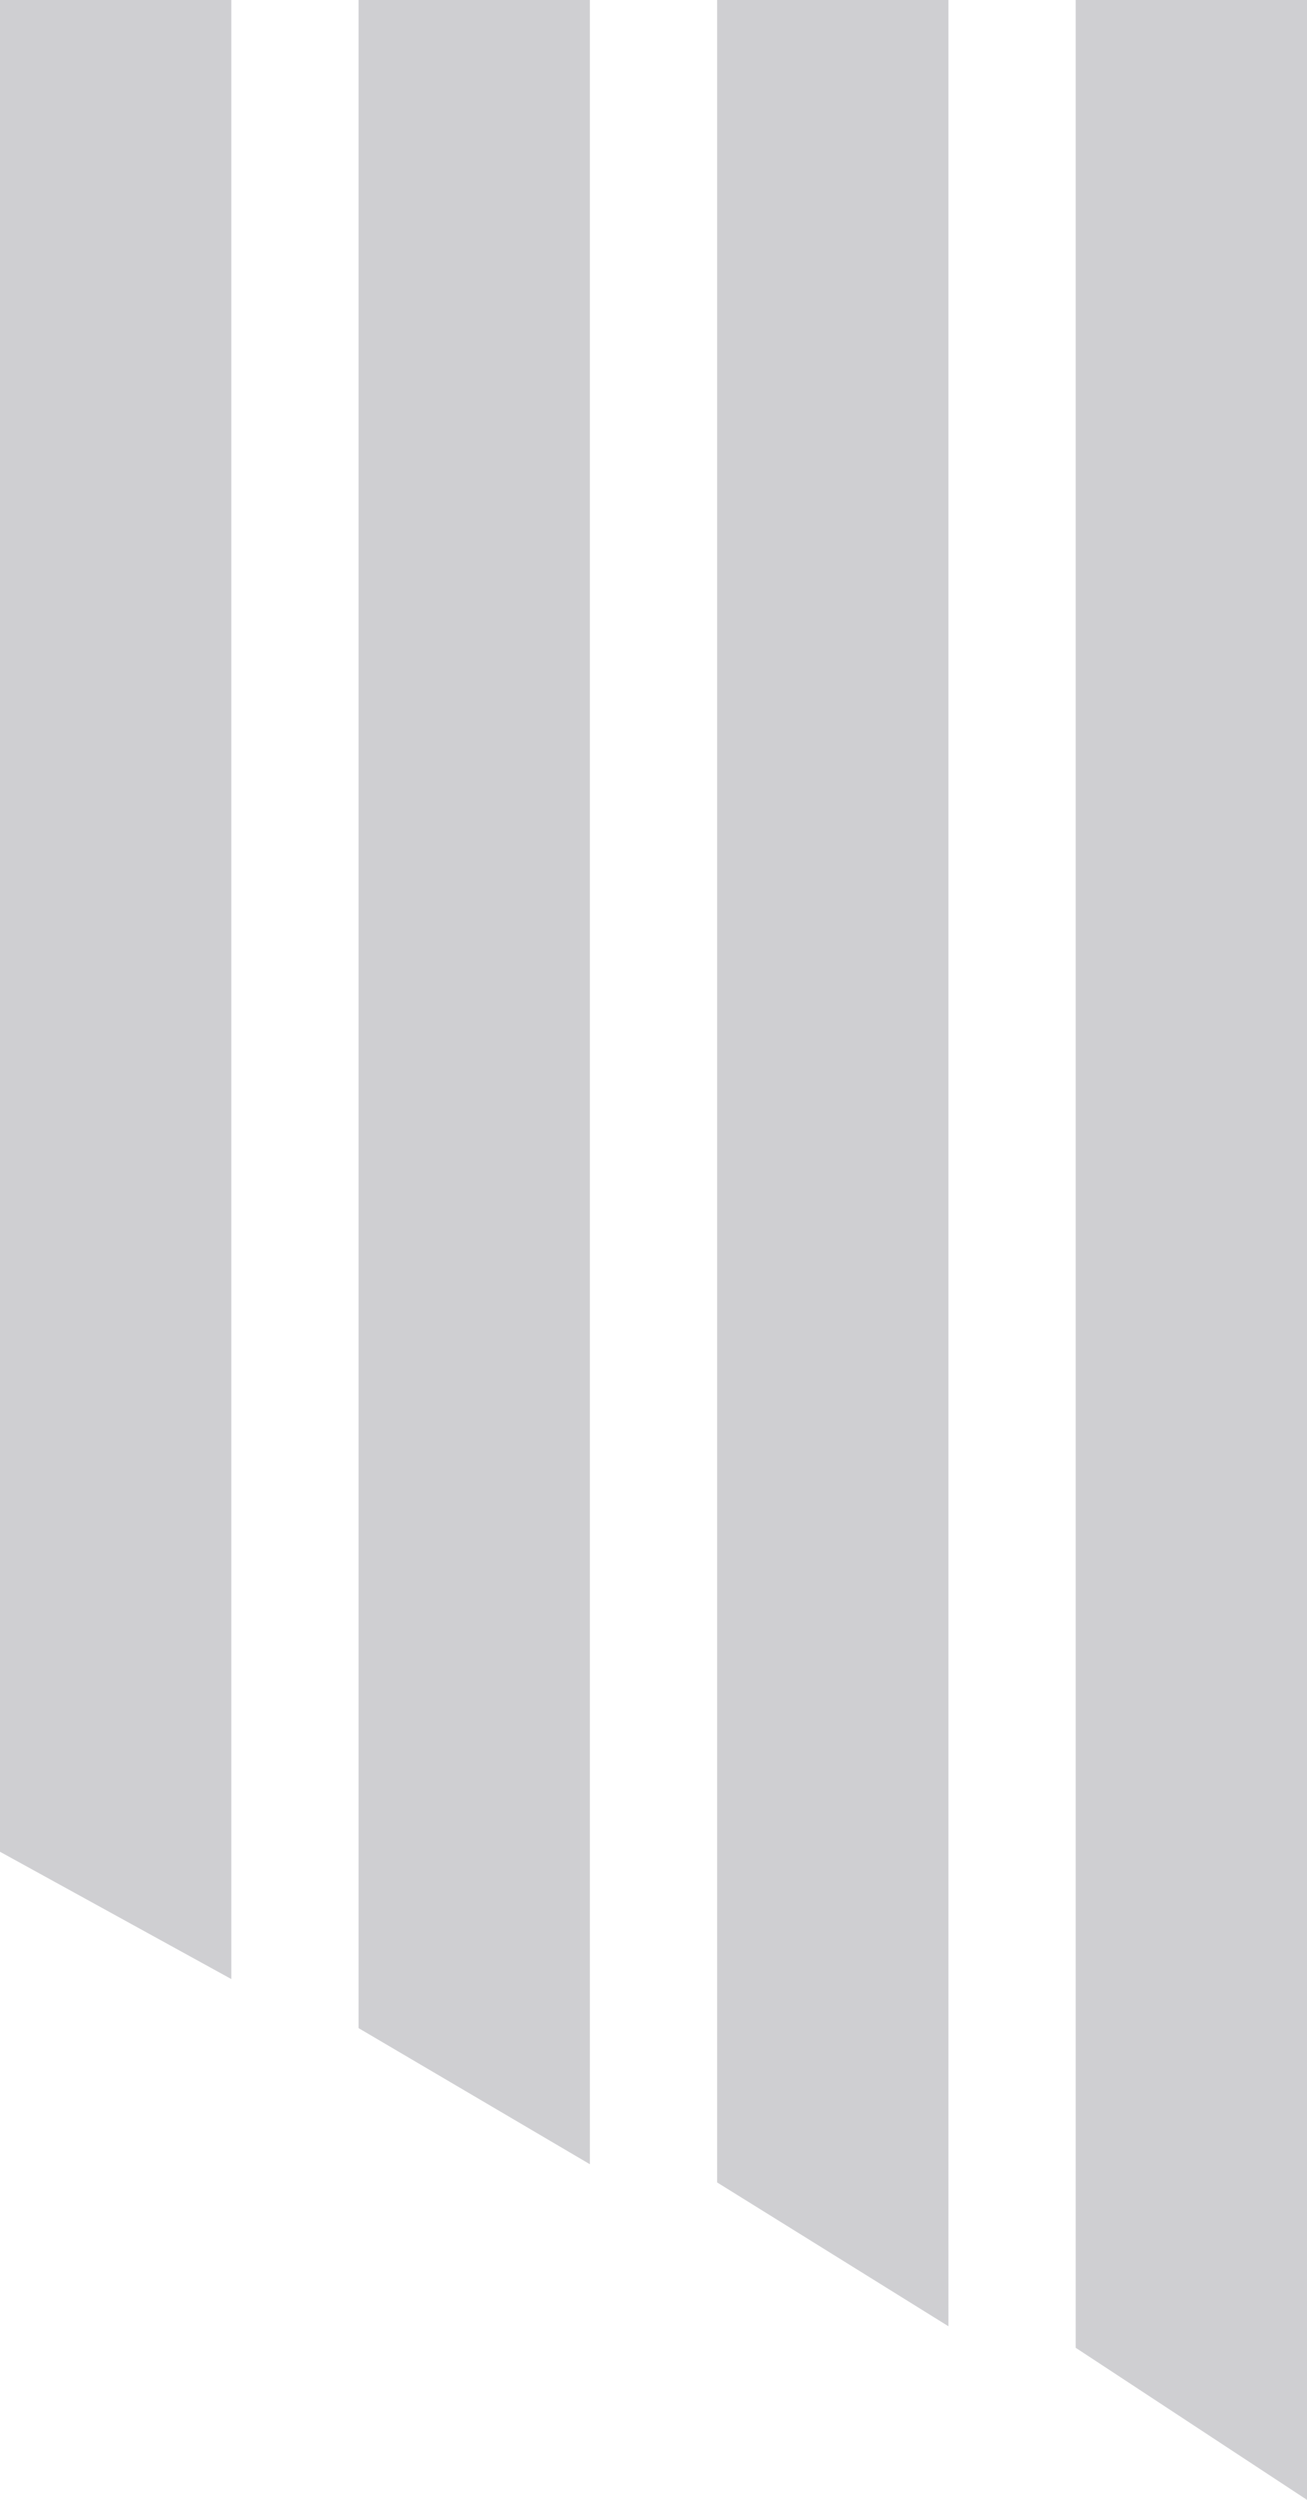
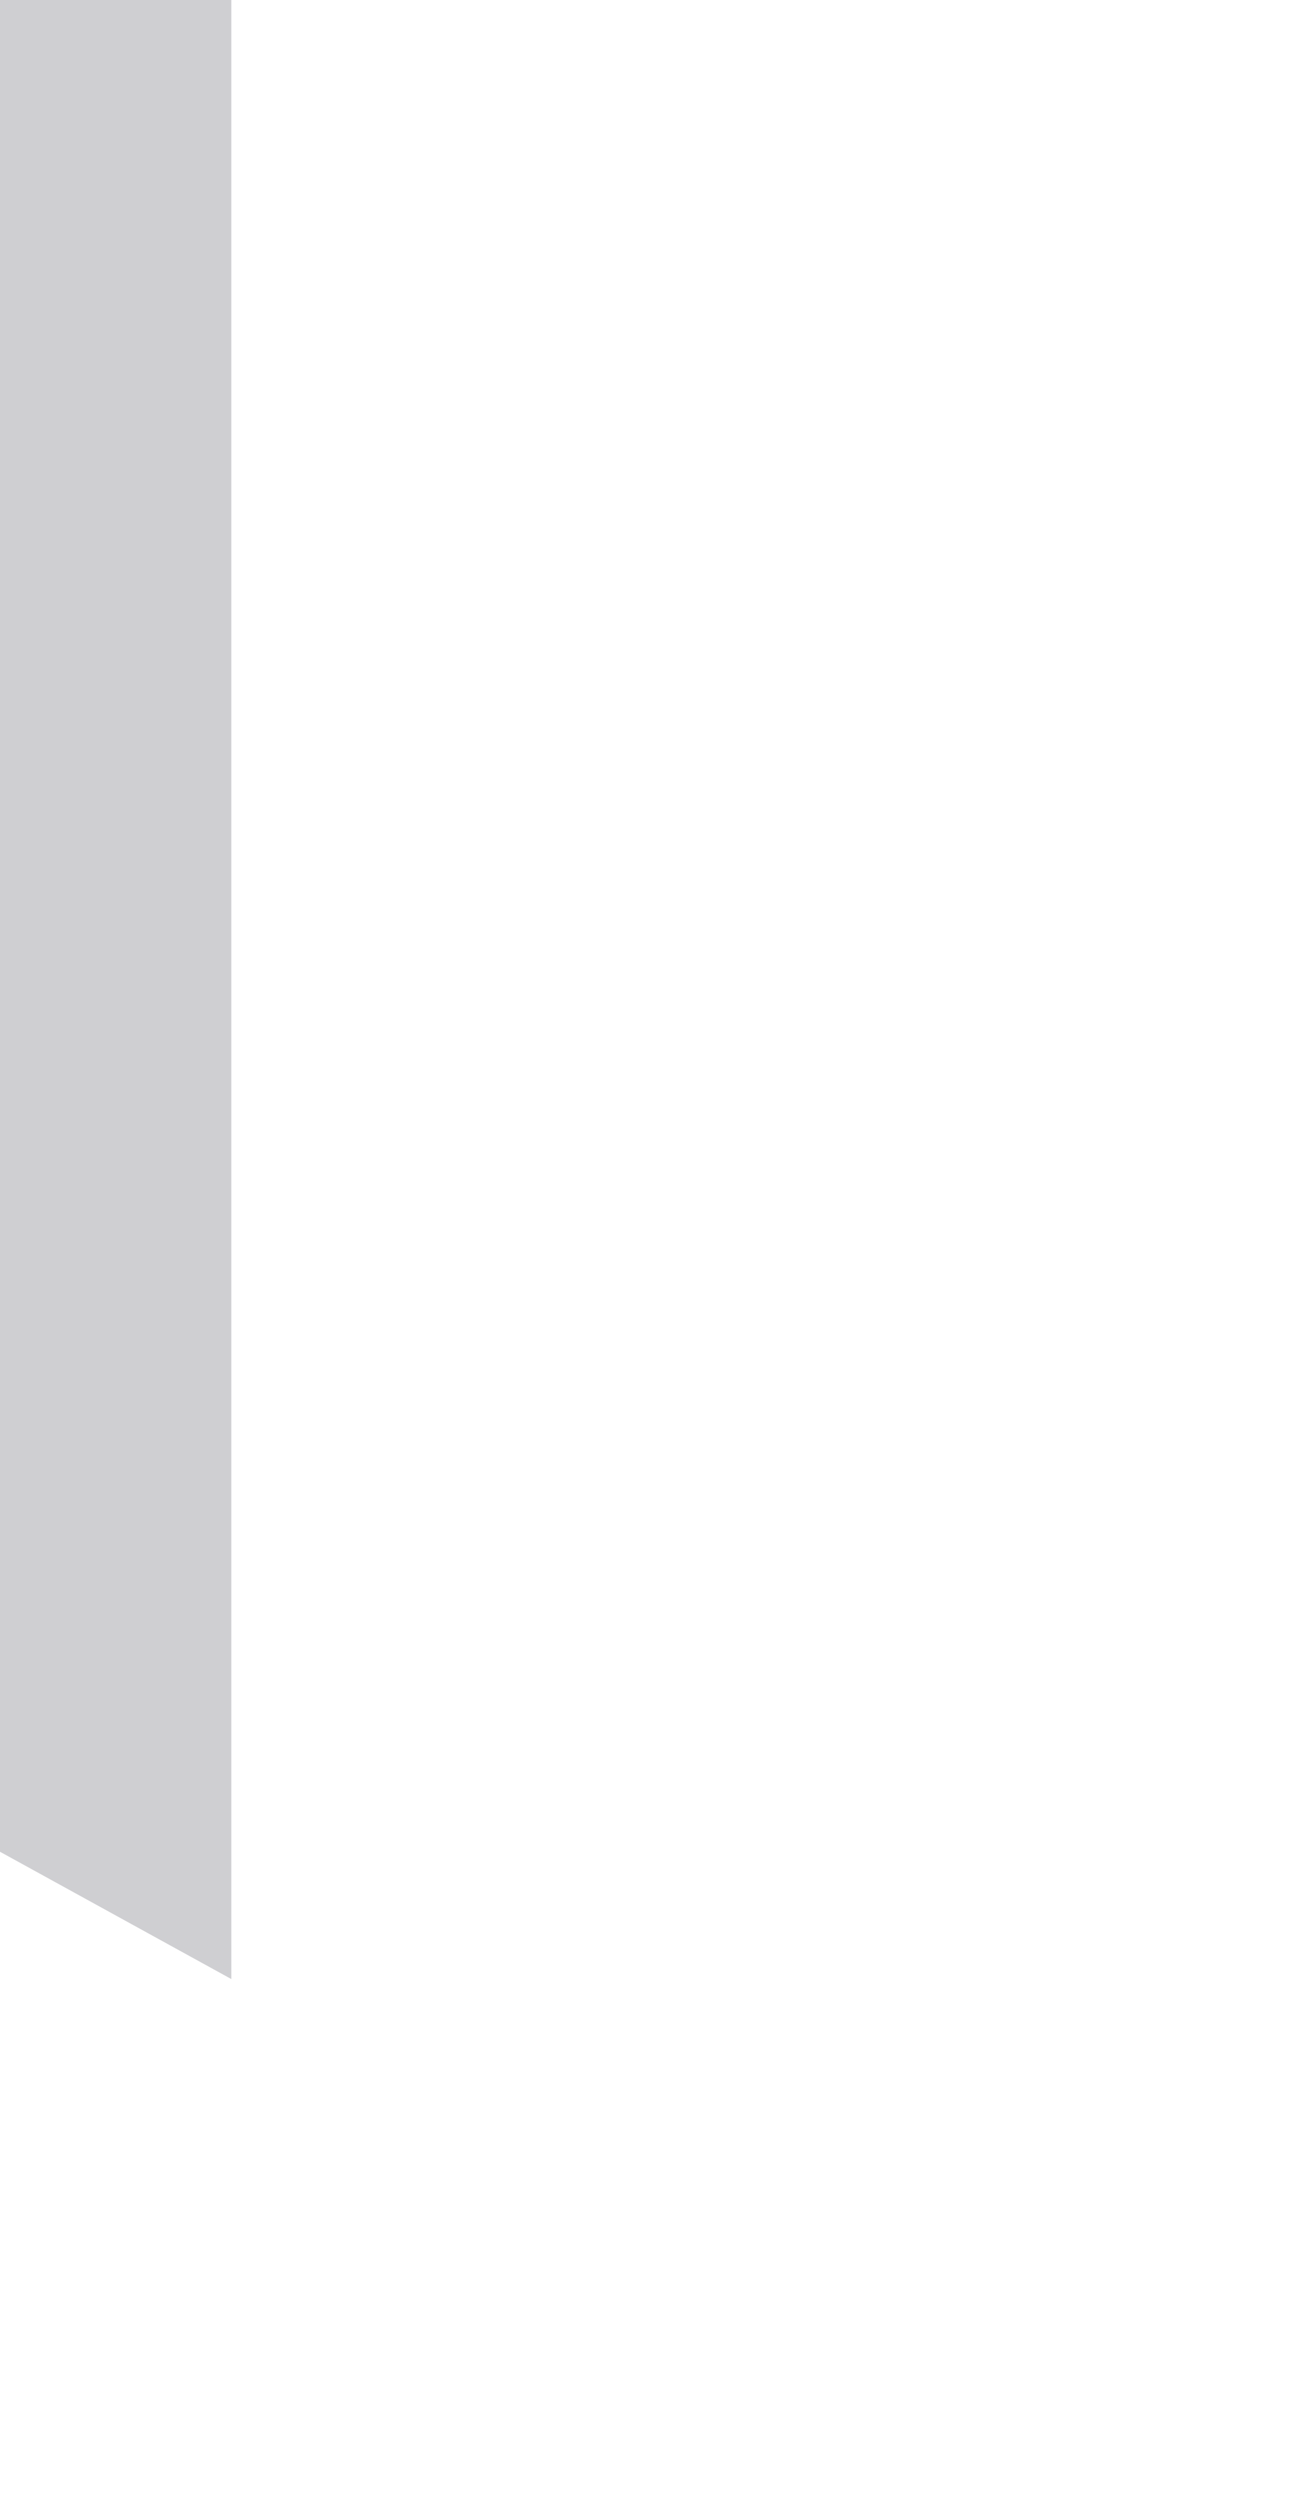
<svg xmlns="http://www.w3.org/2000/svg" width="113" height="216" viewBox="0 0 113 216" fill="none">
  <path d="M0 -60H20V171L0 160V-60Z" fill="#131220" fill-opacity="0.2" />
-   <path d="M31 -60H51V187L31 175.238V-60Z" fill="#131220" fill-opacity="0.2" />
-   <path d="M62 -60H82V201L62 188.571V-60Z" fill="#131220" fill-opacity="0.2" />
-   <path d="M93 -60H113V216L93 202.857V-60Z" fill="#131220" fill-opacity="0.2" />
</svg>